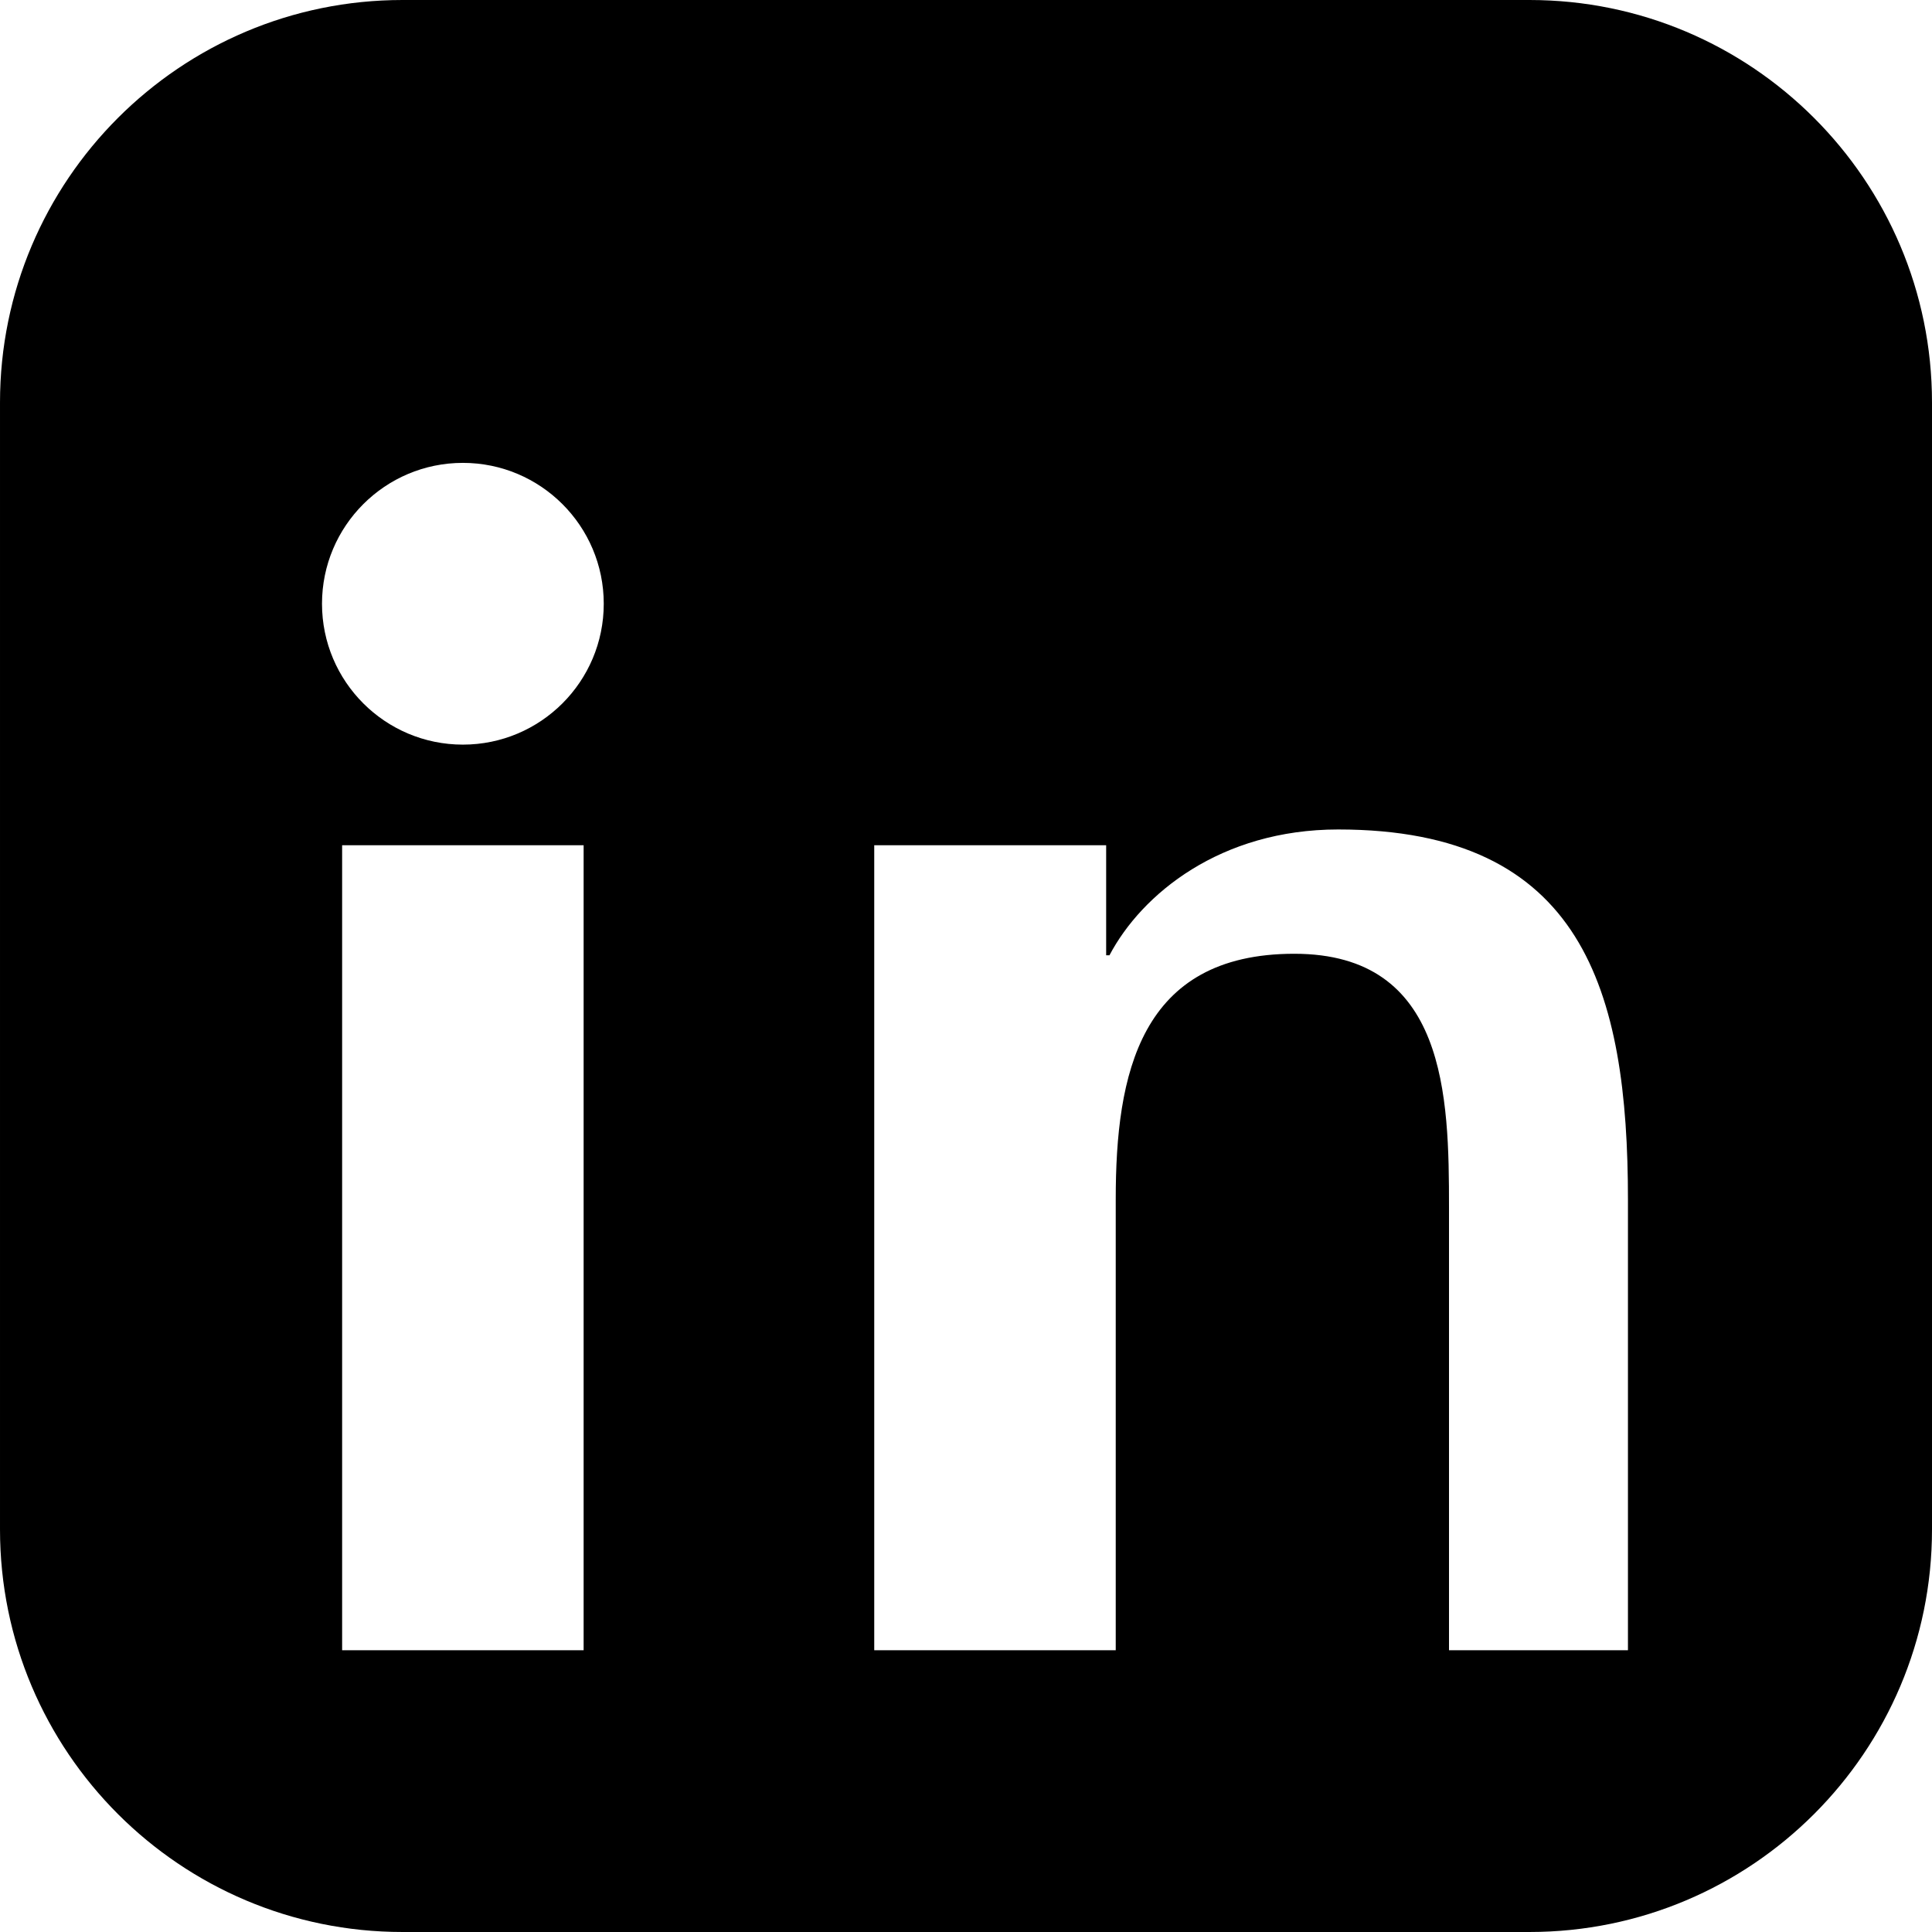
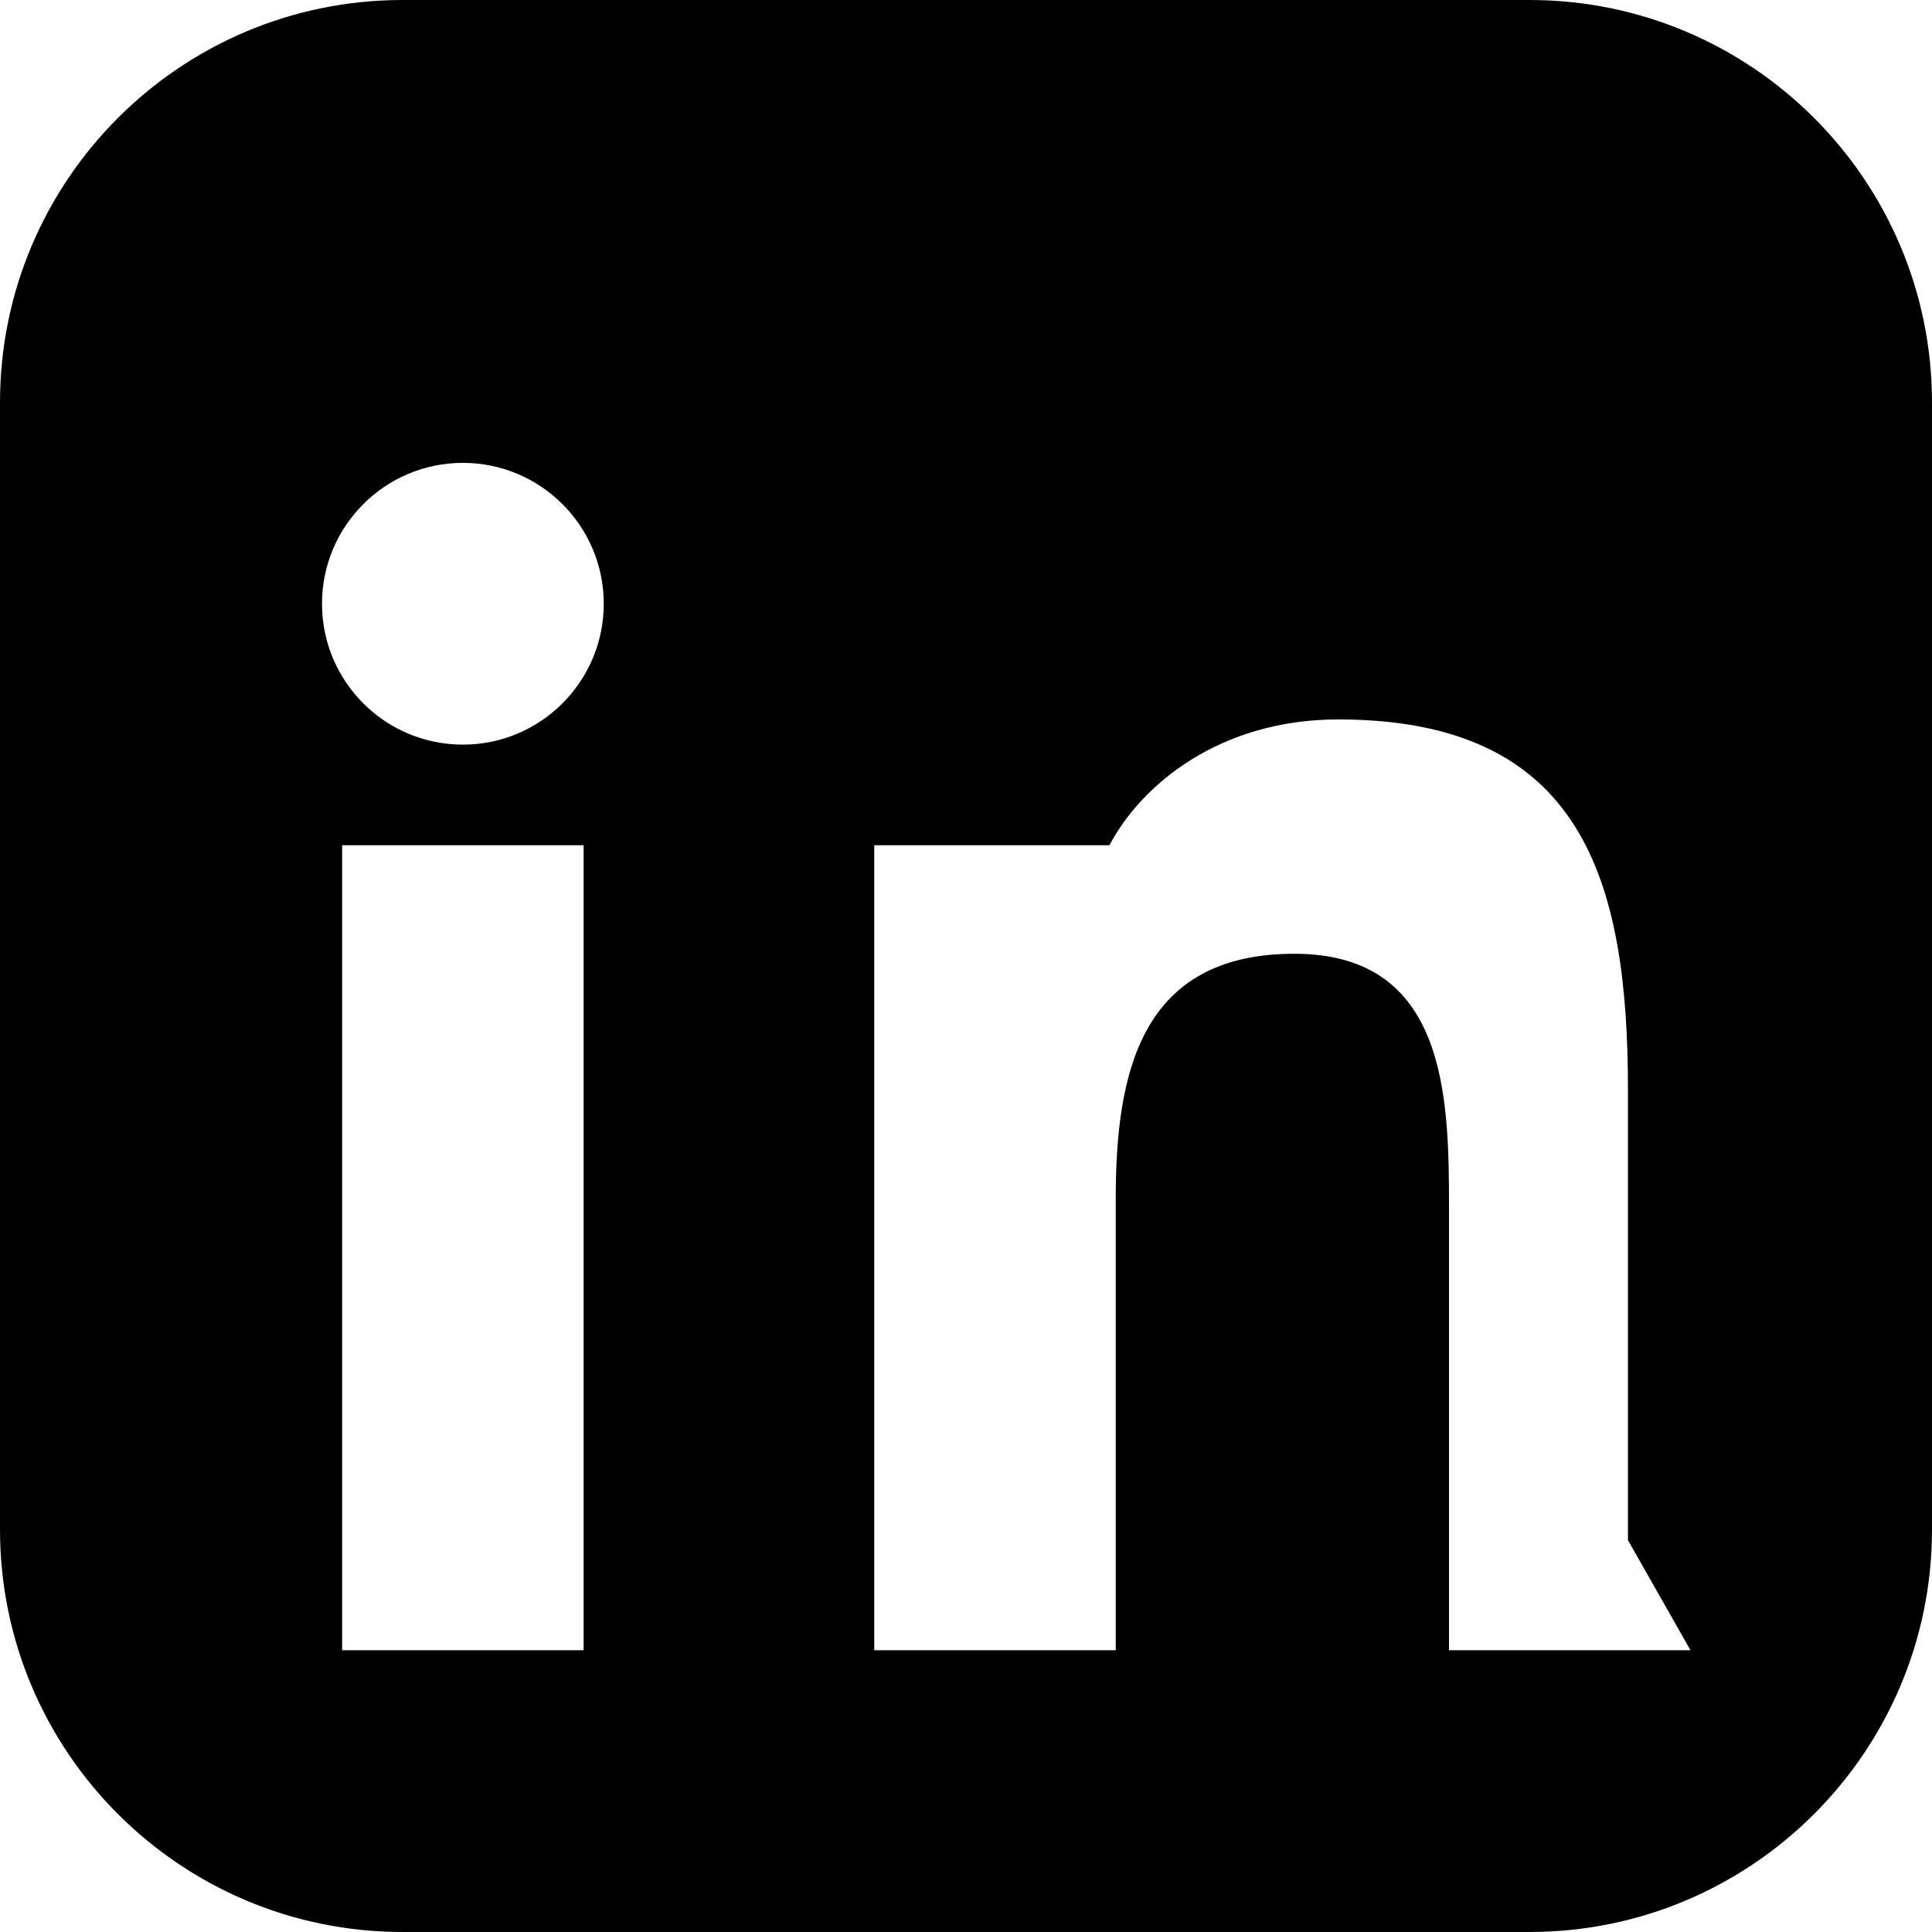
<svg xmlns="http://www.w3.org/2000/svg" viewBox="0 0 24 24" fill="currentColor">
-   <path d="M19 0h-14c-2.76 0-5 2.24-5 5v14c0 2.76 2.24 5 5 5h14c2.76 0 5-2.24 5-5v-14c0-2.76-2.24-5-5-5zm-11.75 20.5h-3v-10h3v10zm-1.5-11.25c-.966 0-1.75-.784-1.75-1.75s.784-1.75 1.75-1.75 1.75.784 1.75 1.75-.784 1.75-1.75 1.75zm15.25 11.25h-3v-5.5c0-1.378-.028-3.152-1.922-3.152-1.922 0-2.218 1.5-2.218 3.048v5.604h-3v-10h2.881v1.367h.041c.401-.761 1.379-1.563 2.841-1.563 3.039 0 3.6 2.001 3.6 4.601v5.595z" />
+   <path d="M19 0h-14c-2.76 0-5 2.24-5 5v14c0 2.76 2.24 5 5 5h14c2.76 0 5-2.24 5-5v-14c0-2.76-2.24-5-5-5zm-11.75 20.5h-3v-10h3v10zm-1.5-11.25c-.966 0-1.75-.784-1.75-1.75s.784-1.75 1.75-1.75 1.75.784 1.75 1.75-.784 1.75-1.75 1.75zm15.25 11.25h-3v-5.5c0-1.378-.028-3.152-1.922-3.152-1.922 0-2.218 1.5-2.218 3.048v5.604h-3v-10h2.881h.041c.401-.761 1.379-1.563 2.841-1.563 3.039 0 3.6 2.001 3.6 4.601v5.595z" />
</svg>